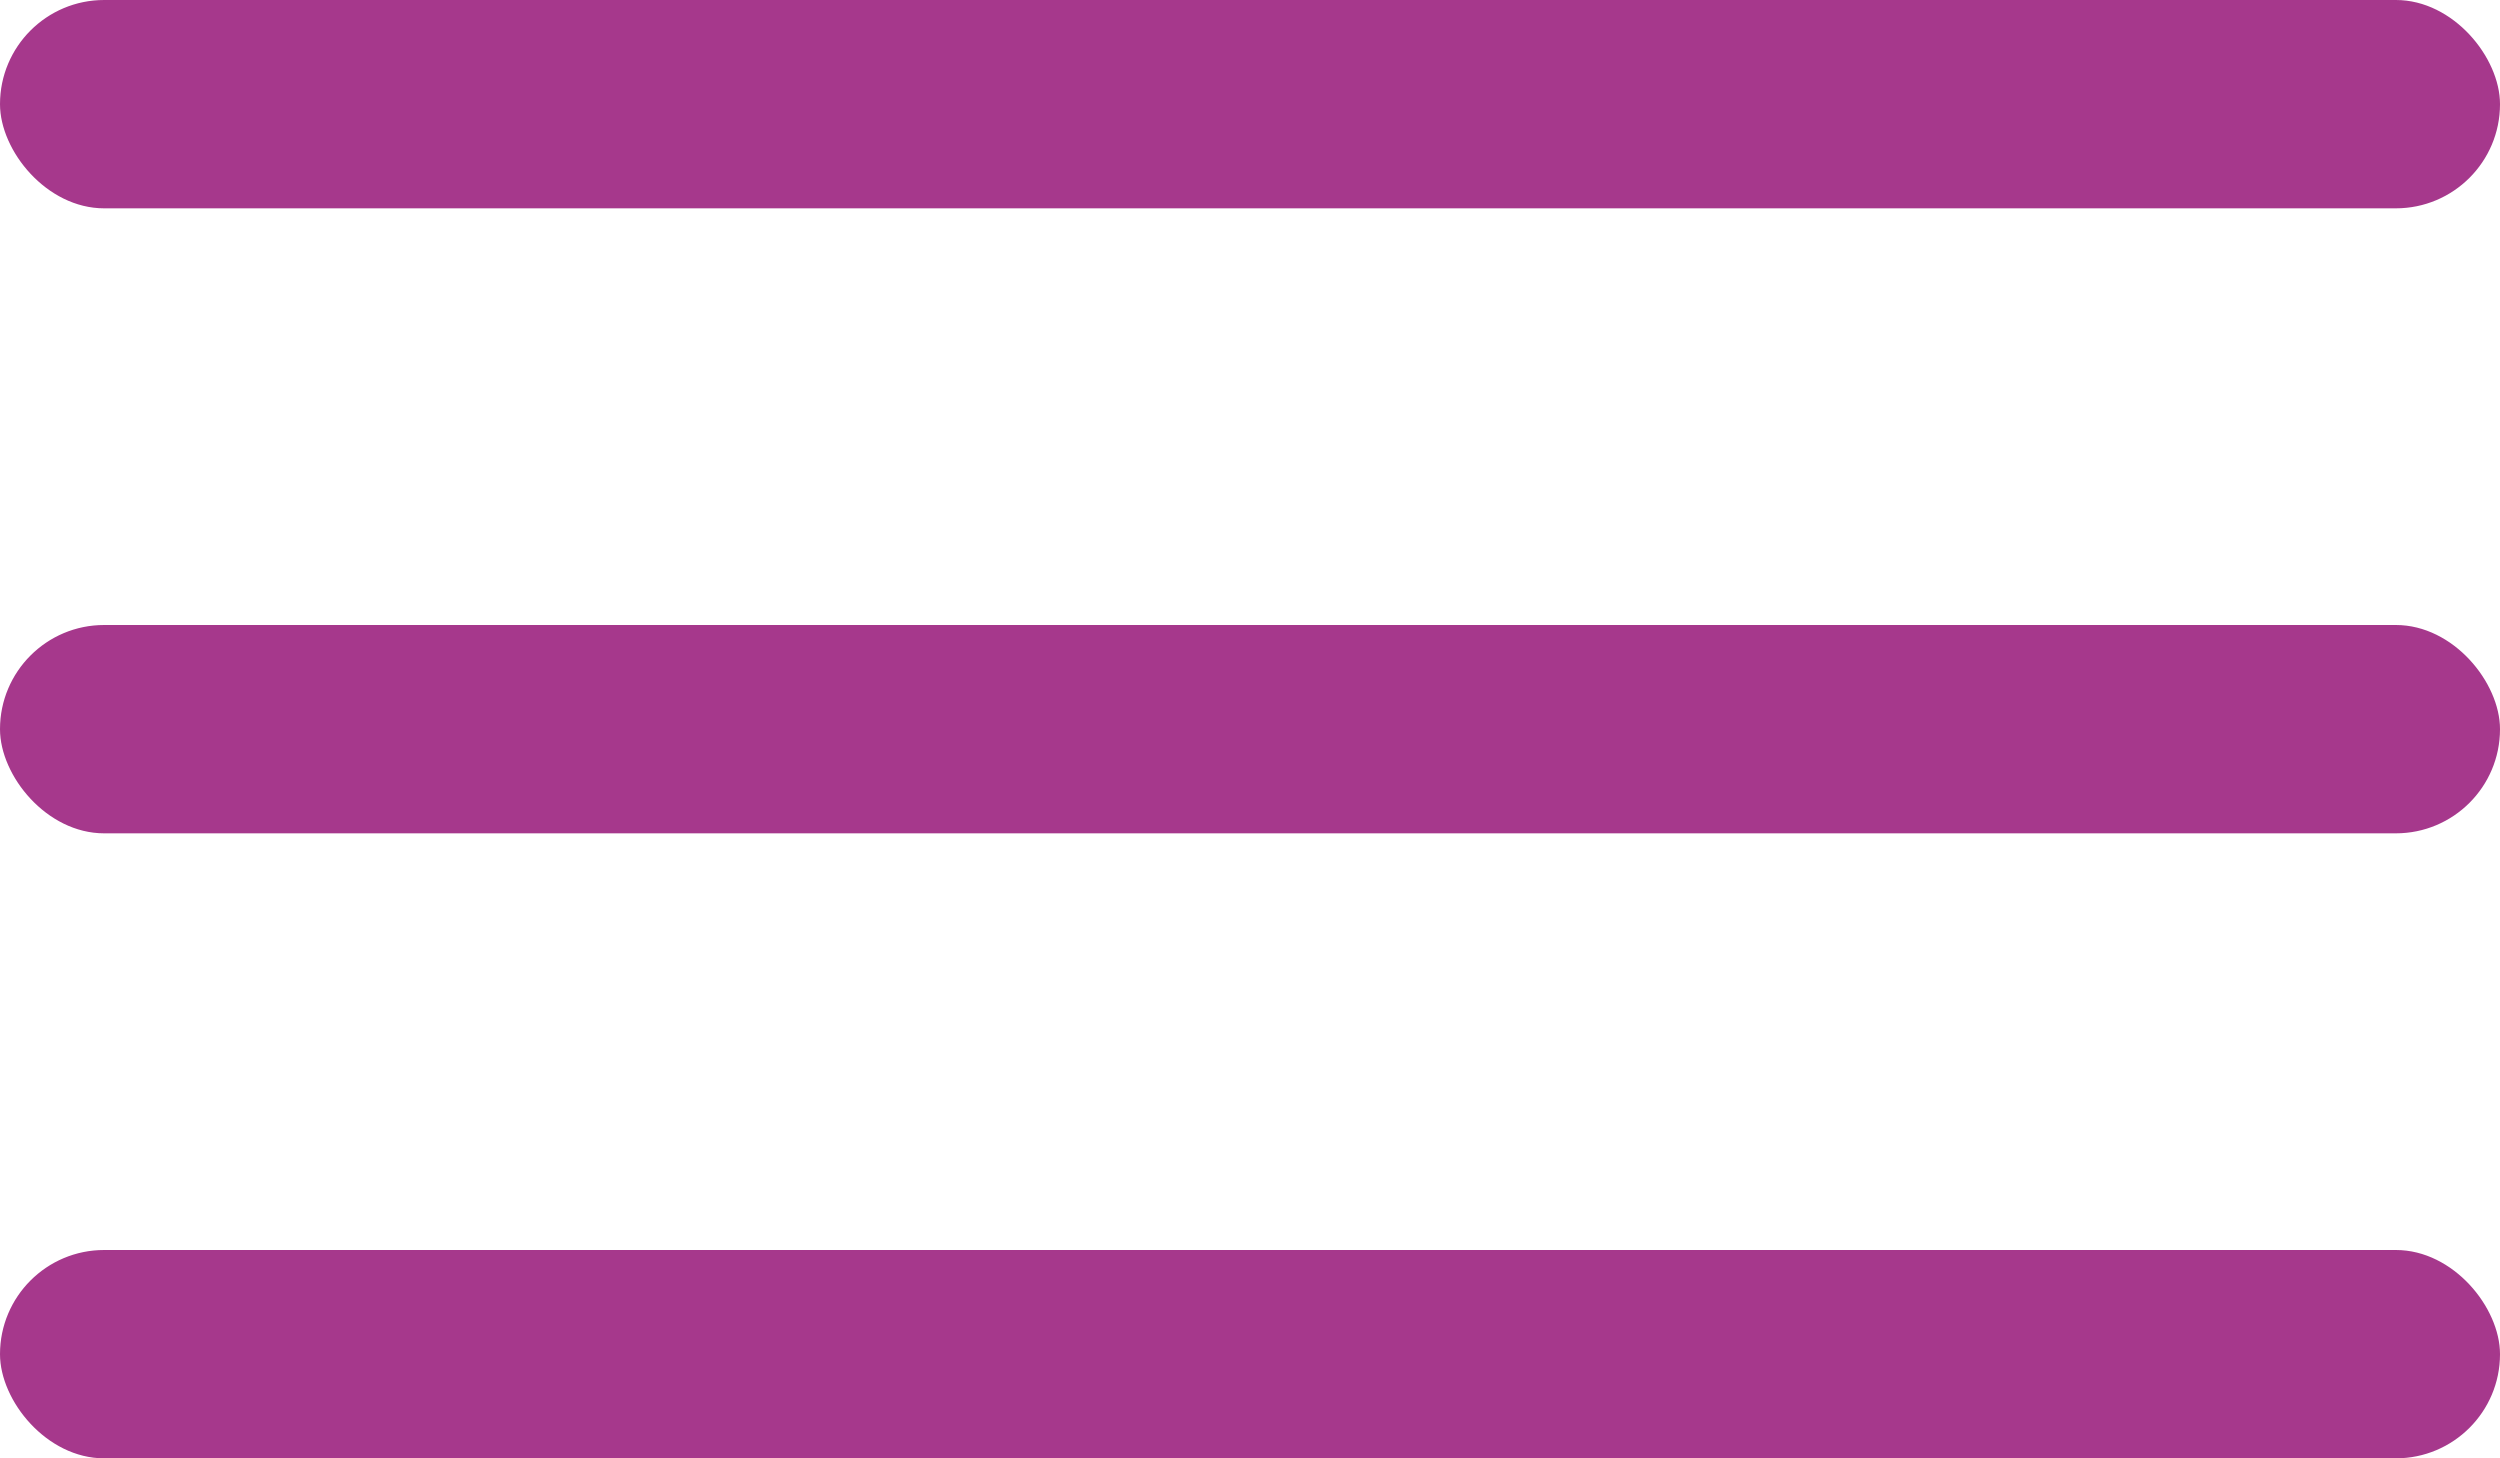
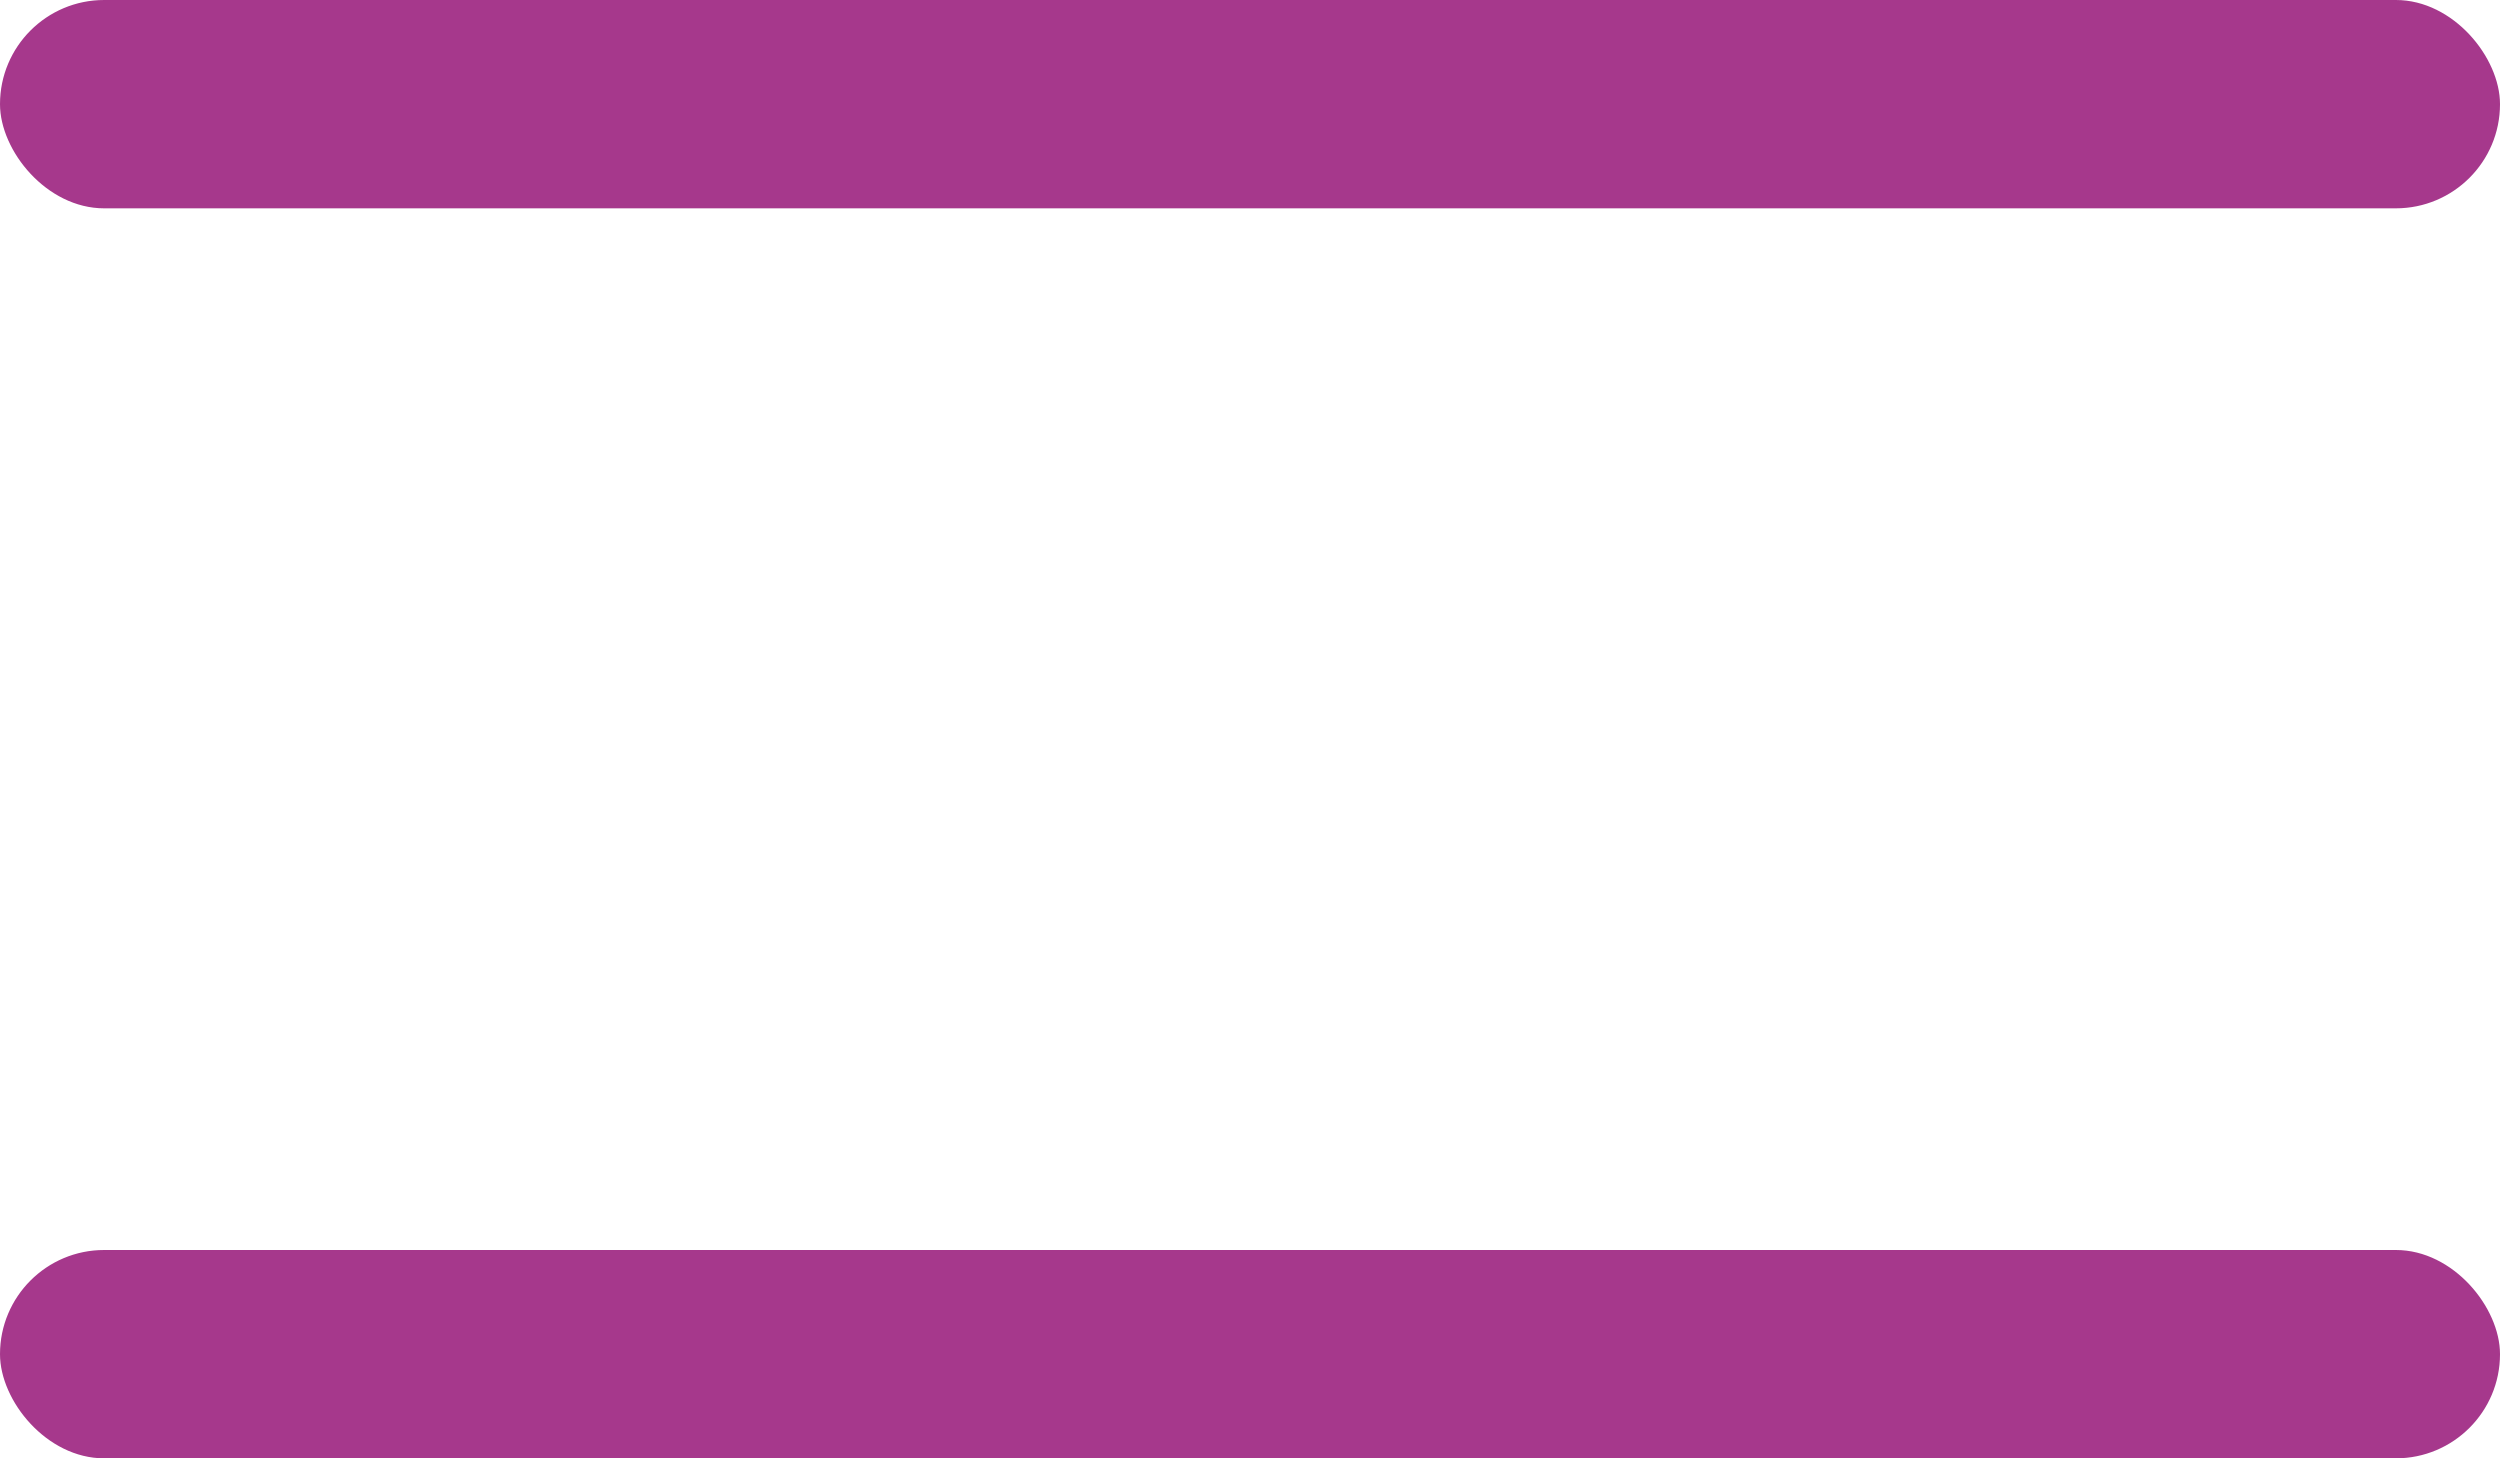
<svg xmlns="http://www.w3.org/2000/svg" width="24" height="14" viewBox="0 0 24 14">
  <g id="icon-burger-purple" transform="translate(-225 -53)">
    <rect id="Retângulo_3" data-name="Retângulo 3" width="24" height="2" rx="1" transform="translate(225 53)" fill="#a6388c" />
-     <rect id="Retângulo_4" data-name="Retângulo 4" width="24" height="2" rx="1" transform="translate(225 59)" fill="#a6388c" />
    <rect id="Retângulo_5" data-name="Retângulo 5" width="24" height="2" rx="1" transform="translate(225 65)" fill="#a6388c" />
  </g>
</svg>